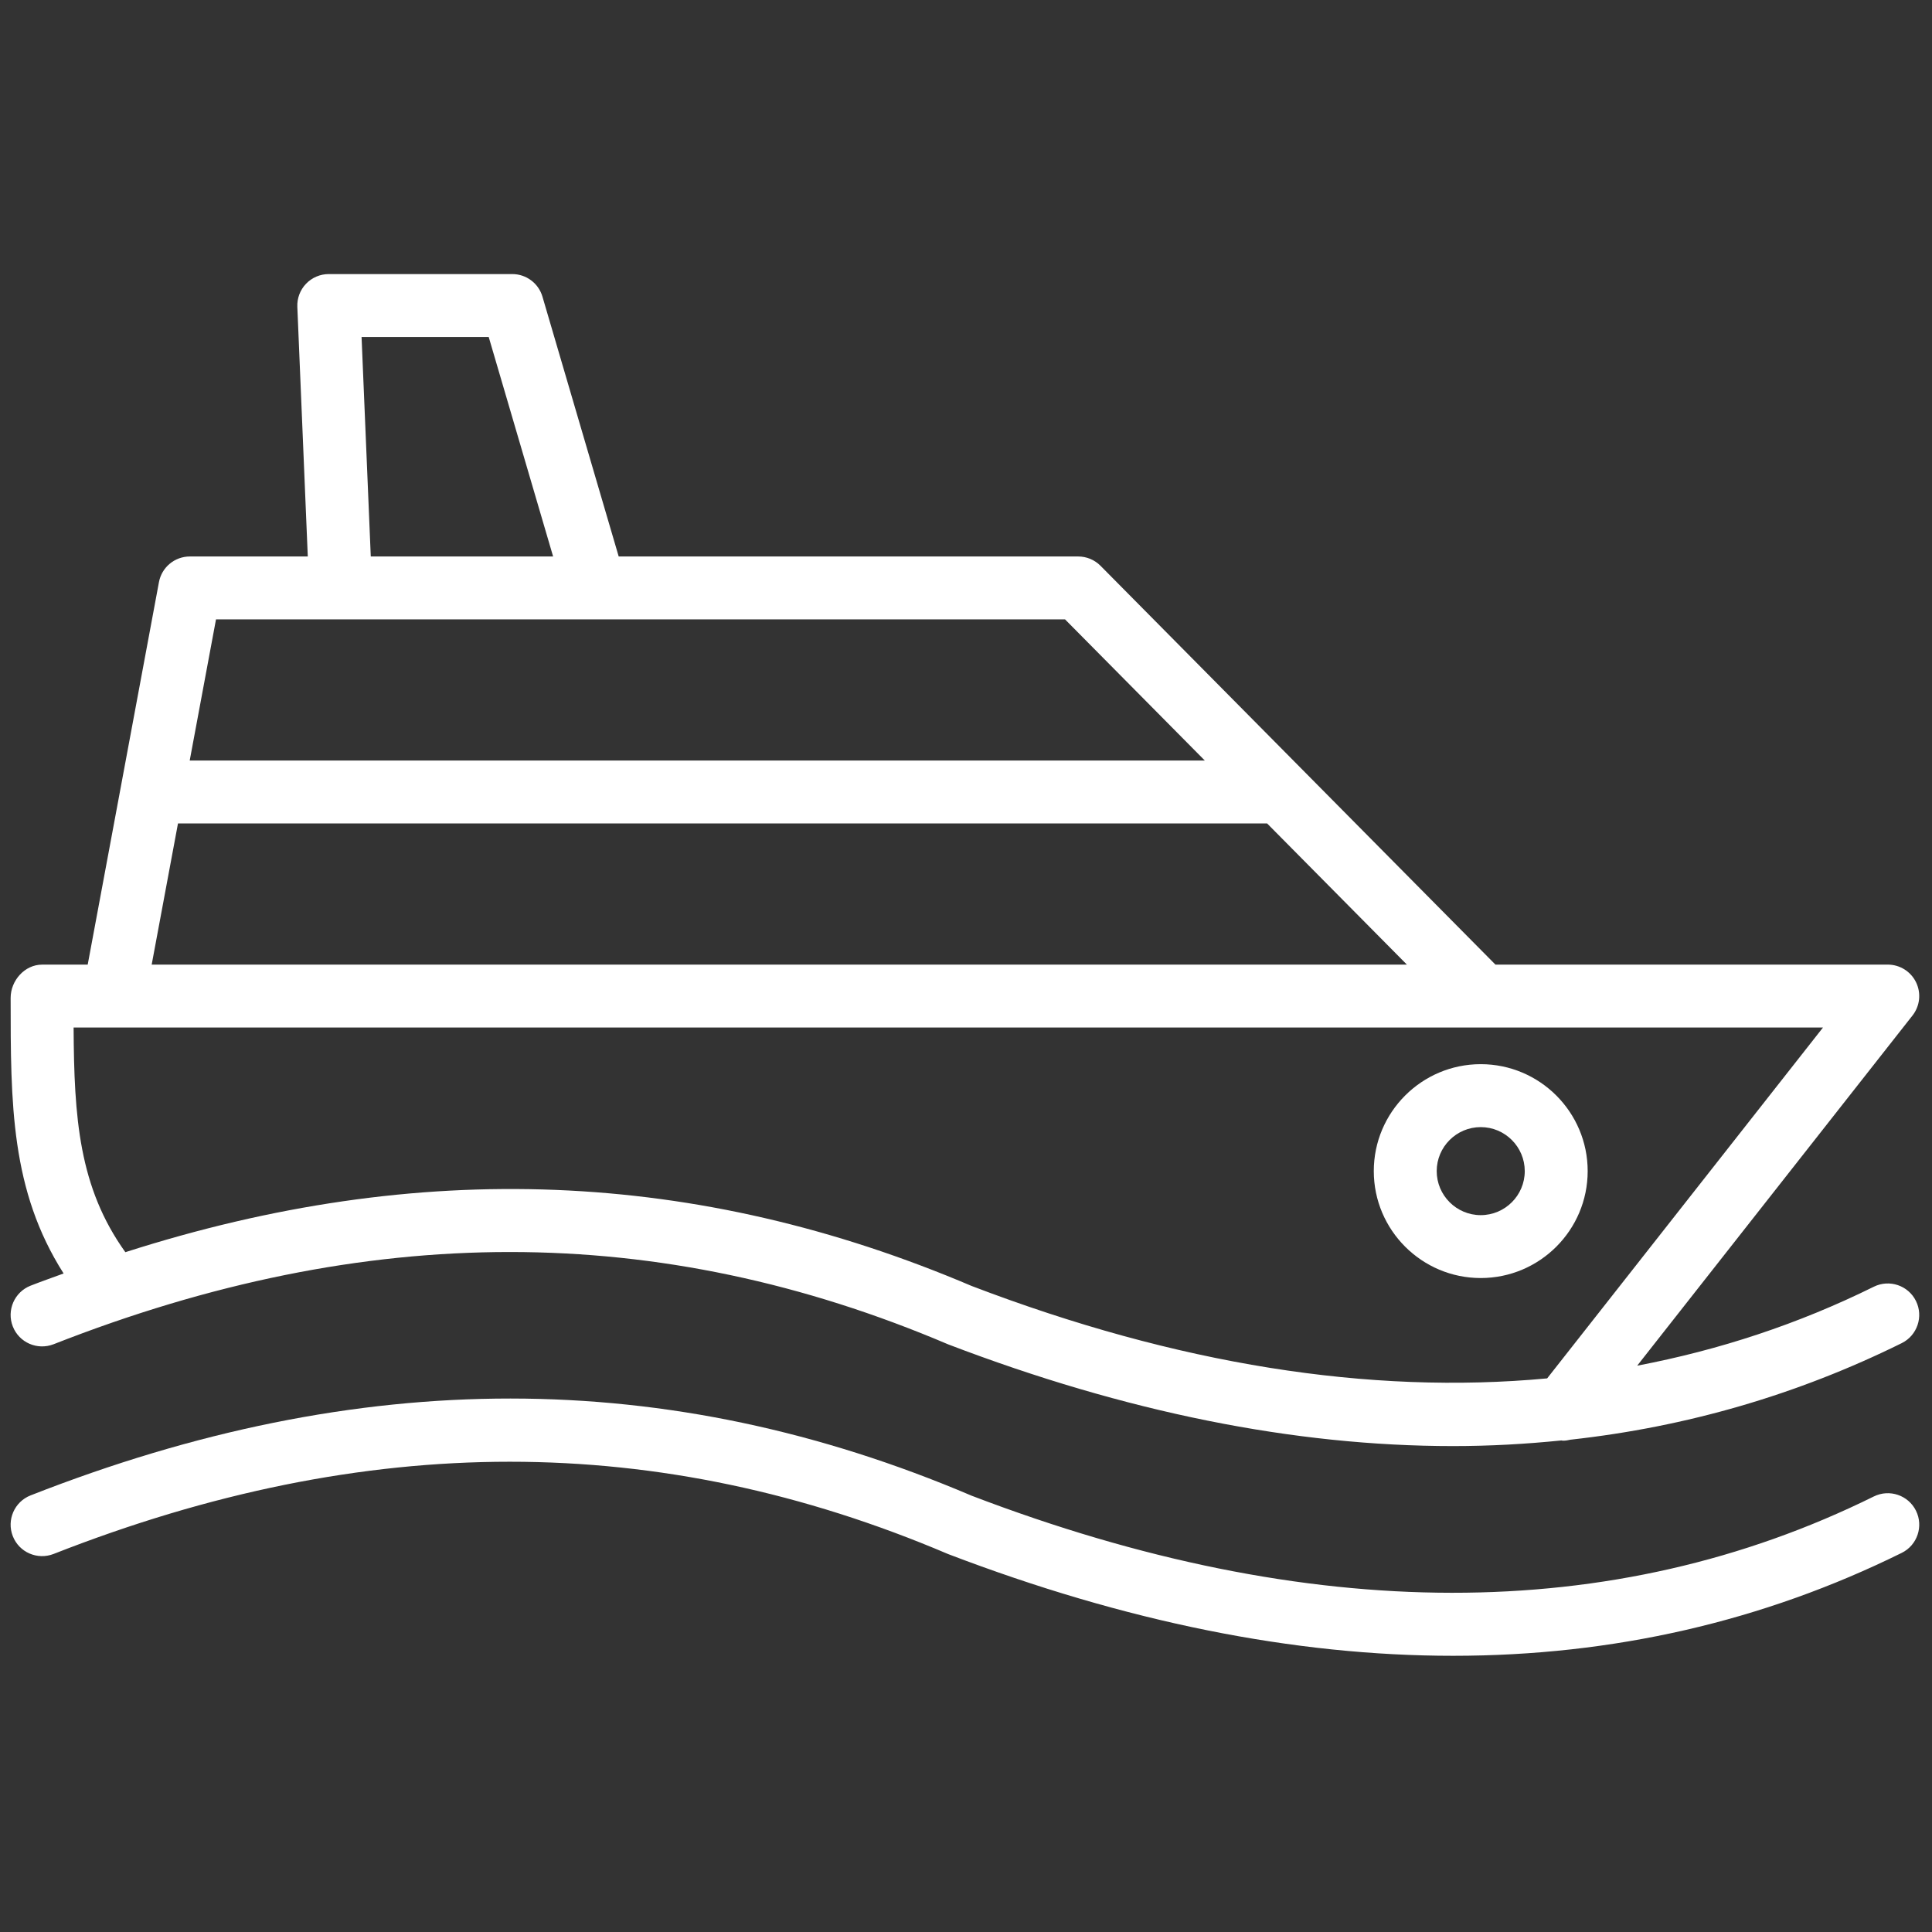
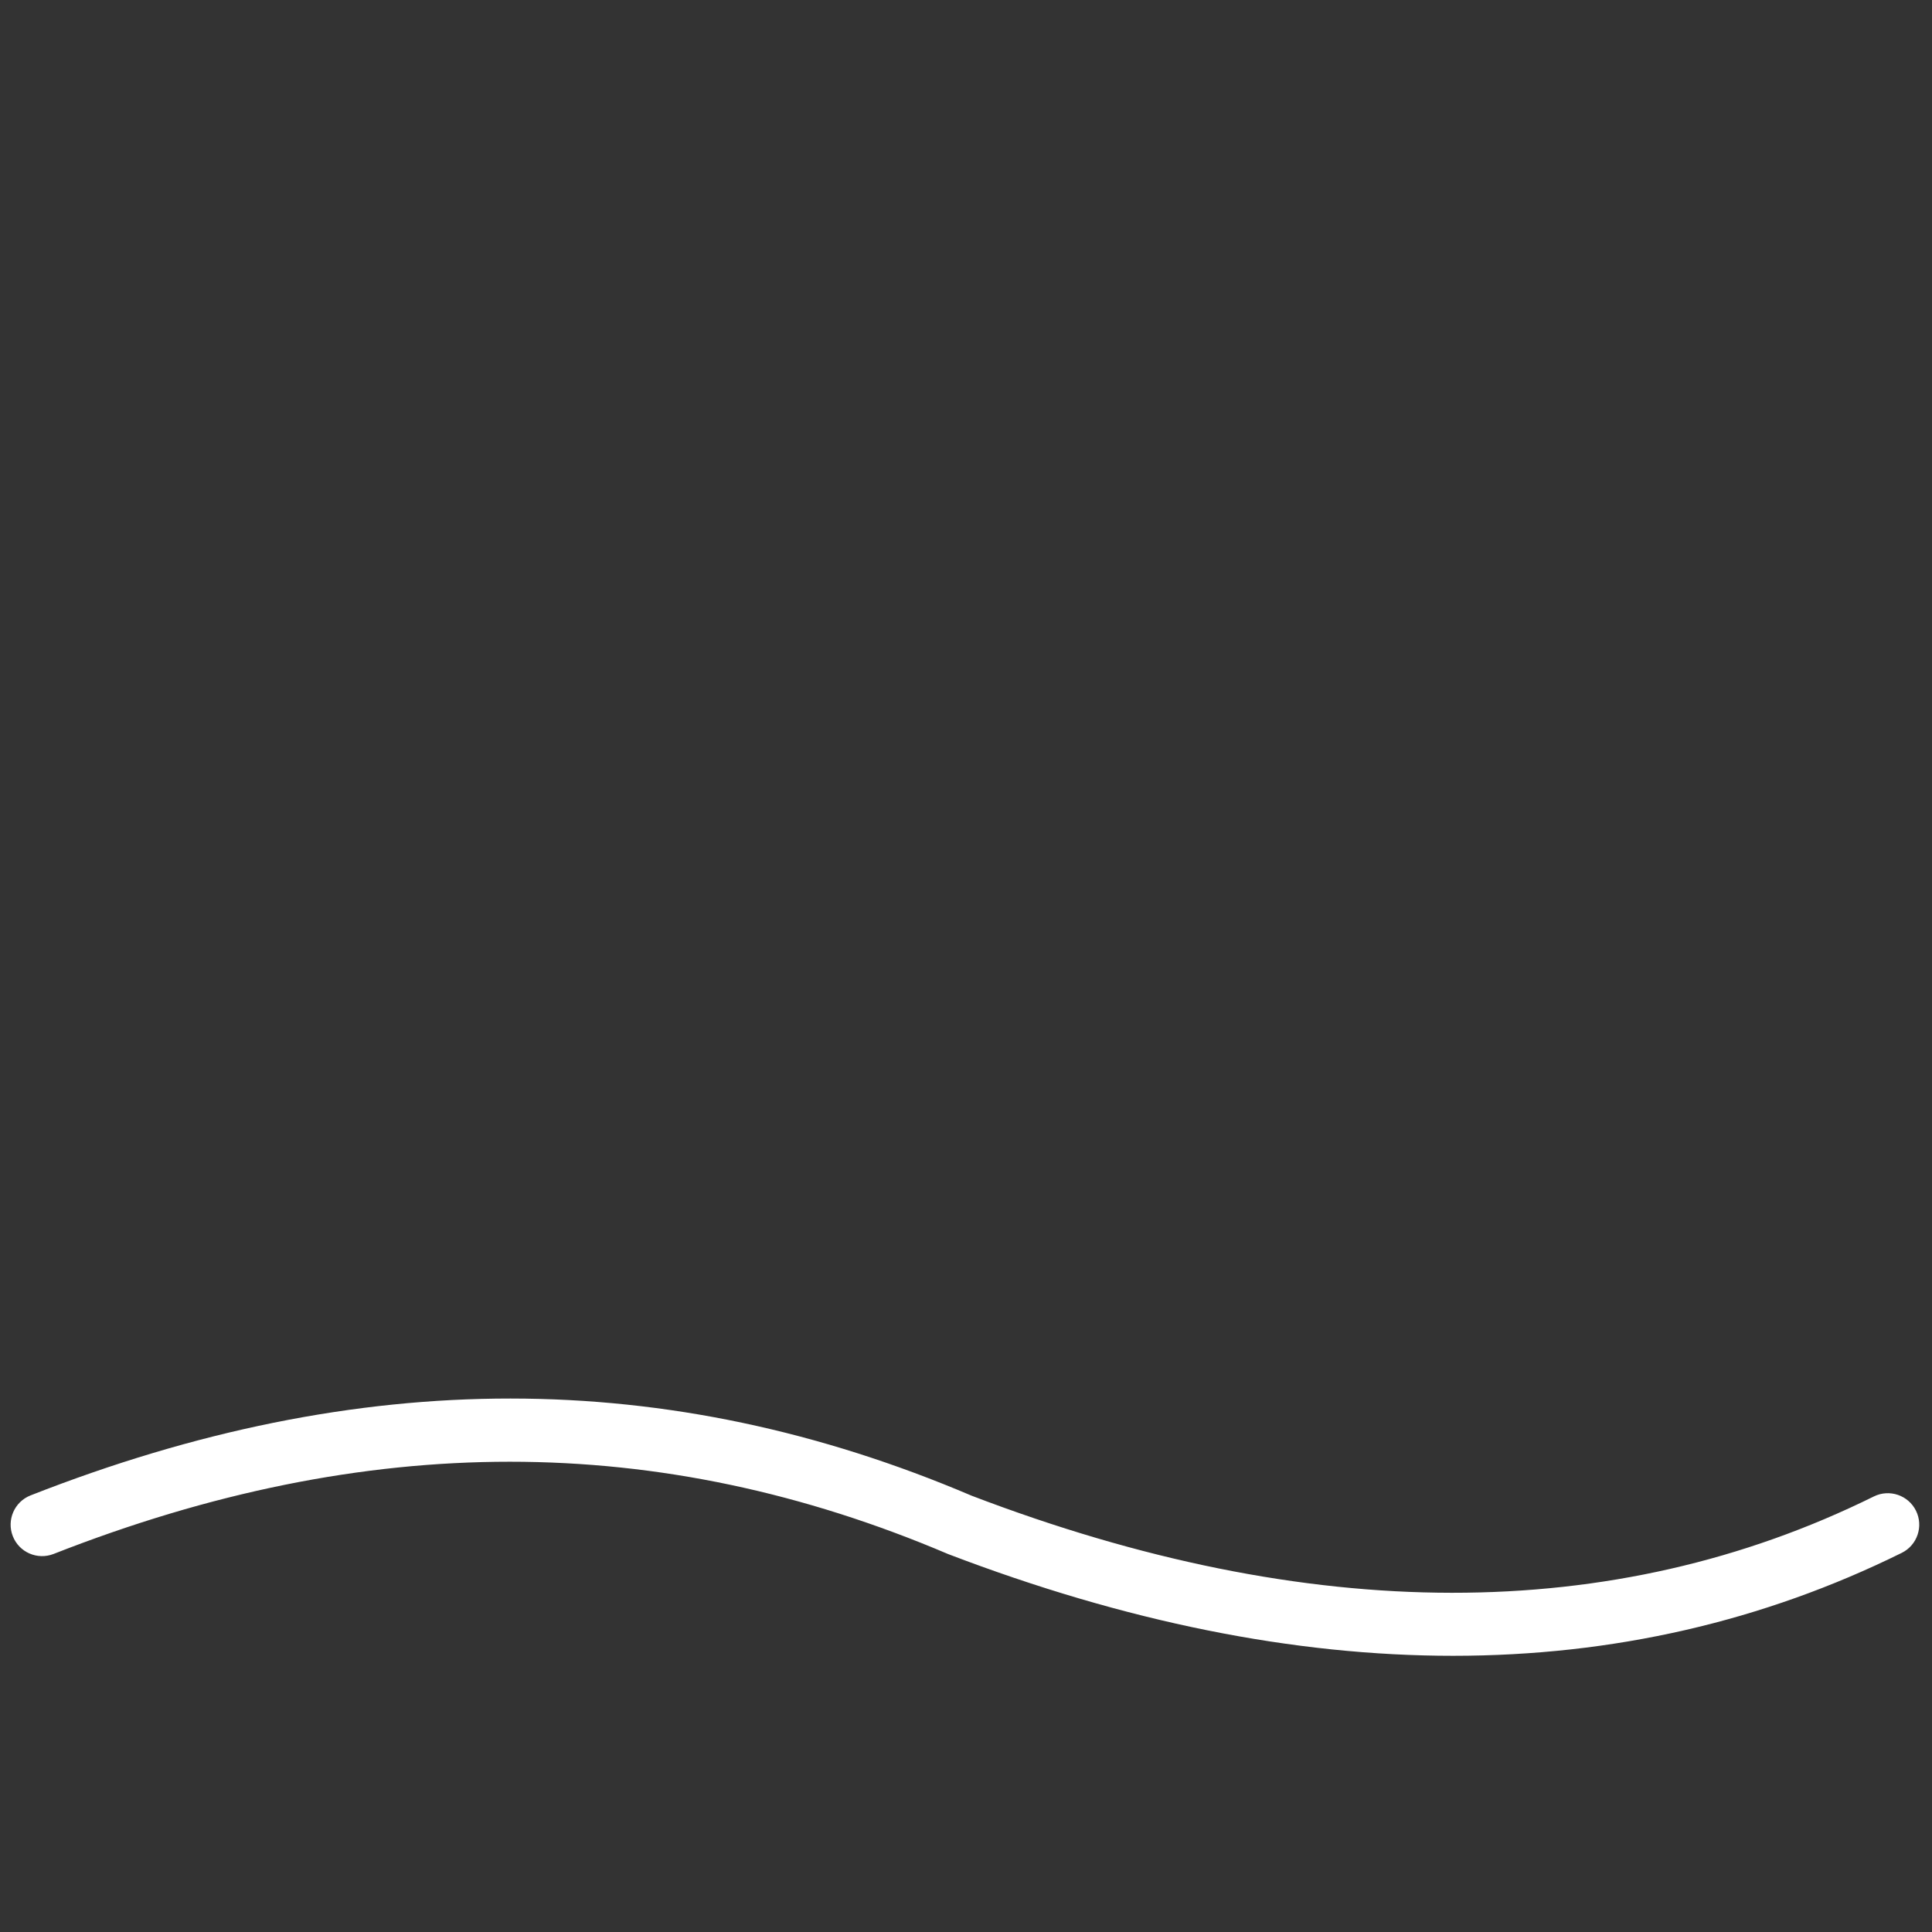
<svg xmlns="http://www.w3.org/2000/svg" version="1.1" width="256" height="256" viewBox="0 0 256 256" xml:space="preserve">
  <rect x="0" y="0" width="256" height="256" fill="#333333" stroke="none" />
  <defs>
</defs>
  <g style="stroke: none; stroke-width: 0; stroke-dasharray: none; stroke-linecap: butt; stroke-linejoin: miter; stroke-miterlimit: 10; fill: none; fill-rule: nonzero; opacity: 1;" transform="translate(1.407 1.407) scale(2.81 2.81)">
    <path d="M 68.023 77.578 c -7.494 0 -15.448 -1.598 -23.815 -4.797 c -13.639 -5.807 -27.421 -5.801 -42.182 -0.005 c -0.765 0.297 -1.624 -0.076 -1.923 -0.839 c -0.299 -0.762 0.076 -1.624 0.839 -1.923 c 15.523 -6.094 30.038 -6.09 44.377 0.016 c 15.927 6.087 30.257 6.106 42.54 0.035 c 0.734 -0.363 1.625 -0.062 1.988 0.672 c 0.363 0.735 0.062 1.625 -0.672 1.988 C 82.628 75.96 75.559 77.578 68.023 77.578 z" style="stroke: none; stroke-width: 1; stroke-dasharray: none; stroke-linecap: butt; stroke-linejoin: miter; stroke-miterlimit: 10; fill: rgb(255,255,255); fill-rule: nonzero; opacity: 1;" transform=" matrix(1 0 0 1 0 0) " stroke-linecap="round" />
-     <path d="M 89.846 60.847 c -0.363 -0.735 -1.254 -1.035 -1.988 -0.672 c -3.55 1.755 -7.276 2.984 -11.157 3.722 l 12.982 -16.512 c 0.351 -0.446 0.416 -1.054 0.168 -1.565 s -0.767 -0.835 -1.335 -0.835 h -18.5 l -9.098 -9.188 c 0 0 -0.001 -0.001 -0.001 -0.001 l -9.523 -9.617 c -0.278 -0.281 -0.658 -0.439 -1.054 -0.439 H 28.674 l -3.595 -12.251 c -0.185 -0.632 -0.765 -1.066 -1.424 -1.066 h -8.653 c -0.404 0 -0.791 0.165 -1.071 0.457 c -0.28 0.292 -0.428 0.685 -0.411 1.089 l 0.493 11.771 H 8.452 c -0.715 0 -1.328 0.509 -1.458 1.212 l -1.787 9.595 c 0 0.001 0 0.001 0 0.002 l -1.572 8.437 h -2.15 c -0.82 0 -1.484 0.75 -1.484 1.569 c 0 4.994 0 9.07 2.498 12.995 c -0.519 0.191 -1.036 0.371 -1.557 0.575 c -0.763 0.299 -1.138 1.161 -0.839 1.923 c 0.299 0.763 1.158 1.136 1.923 0.839 c 14.761 -5.797 28.543 -5.802 42.182 0.005 c 8.367 3.199 16.321 4.797 23.815 4.797 c 1.727 0 3.427 -0.095 5.105 -0.266 c 0.024 0.001 0.047 0.012 0.07 0.012 c 0.121 0 0.24 -0.018 0.357 -0.047 c 5.485 -0.604 10.699 -2.121 15.618 -4.552 C 89.908 62.472 90.209 61.582 89.846 60.847 z M 16.549 15.389 h 5.995 l 3.037 10.35 h -8.598 L 16.549 15.389 z M 9.685 28.706 H 27.56 c 0.001 0 0.002 0 0.003 0 c 0.001 0 0.002 0 0.003 0 h 22.155 l 6.591 6.656 H 8.445 L 9.685 28.706 z M 7.892 38.329 H 59.25 l 6.591 6.656 H 6.652 L 7.892 38.329 z M 72.455 64.497 c -8.391 0.782 -17.467 -0.662 -27.136 -4.357 c -12.953 -5.516 -26.054 -6.035 -39.909 -1.594 c -2.191 -3.059 -2.417 -6.328 -2.44 -10.595 h 82.493 L 72.455 64.497 z" style="stroke: none; stroke-width: 1; stroke-dasharray: none; stroke-linecap: butt; stroke-linejoin: miter; stroke-miterlimit: 10; fill: rgb(255,255,255); fill-rule: nonzero; opacity: 1;" transform=" matrix(1 0 0 1 0 0) " stroke-linecap="round" />
-     <path d="M 69.323 59.765 c -2.781 0 -5.043 -2.262 -5.043 -5.043 c 0 -2.78 2.262 -5.042 5.043 -5.042 c 2.781 0 5.043 2.262 5.043 5.042 C 74.366 57.504 72.104 59.765 69.323 59.765 z M 69.323 52.648 c -1.144 0 -2.076 0.931 -2.076 2.075 c 0 1.144 0.931 2.076 2.076 2.076 c 1.145 0 2.076 -0.931 2.076 -2.076 C 71.399 53.579 70.468 52.648 69.323 52.648 z" style="stroke: none; stroke-width: 1; stroke-dasharray: none; stroke-linecap: butt; stroke-linejoin: miter; stroke-miterlimit: 10; fill: rgb(255,255,255); fill-rule: nonzero; opacity: 1;" transform=" matrix(1 0 0 1 0 0) " stroke-linecap="round" />
  </g>
</svg>